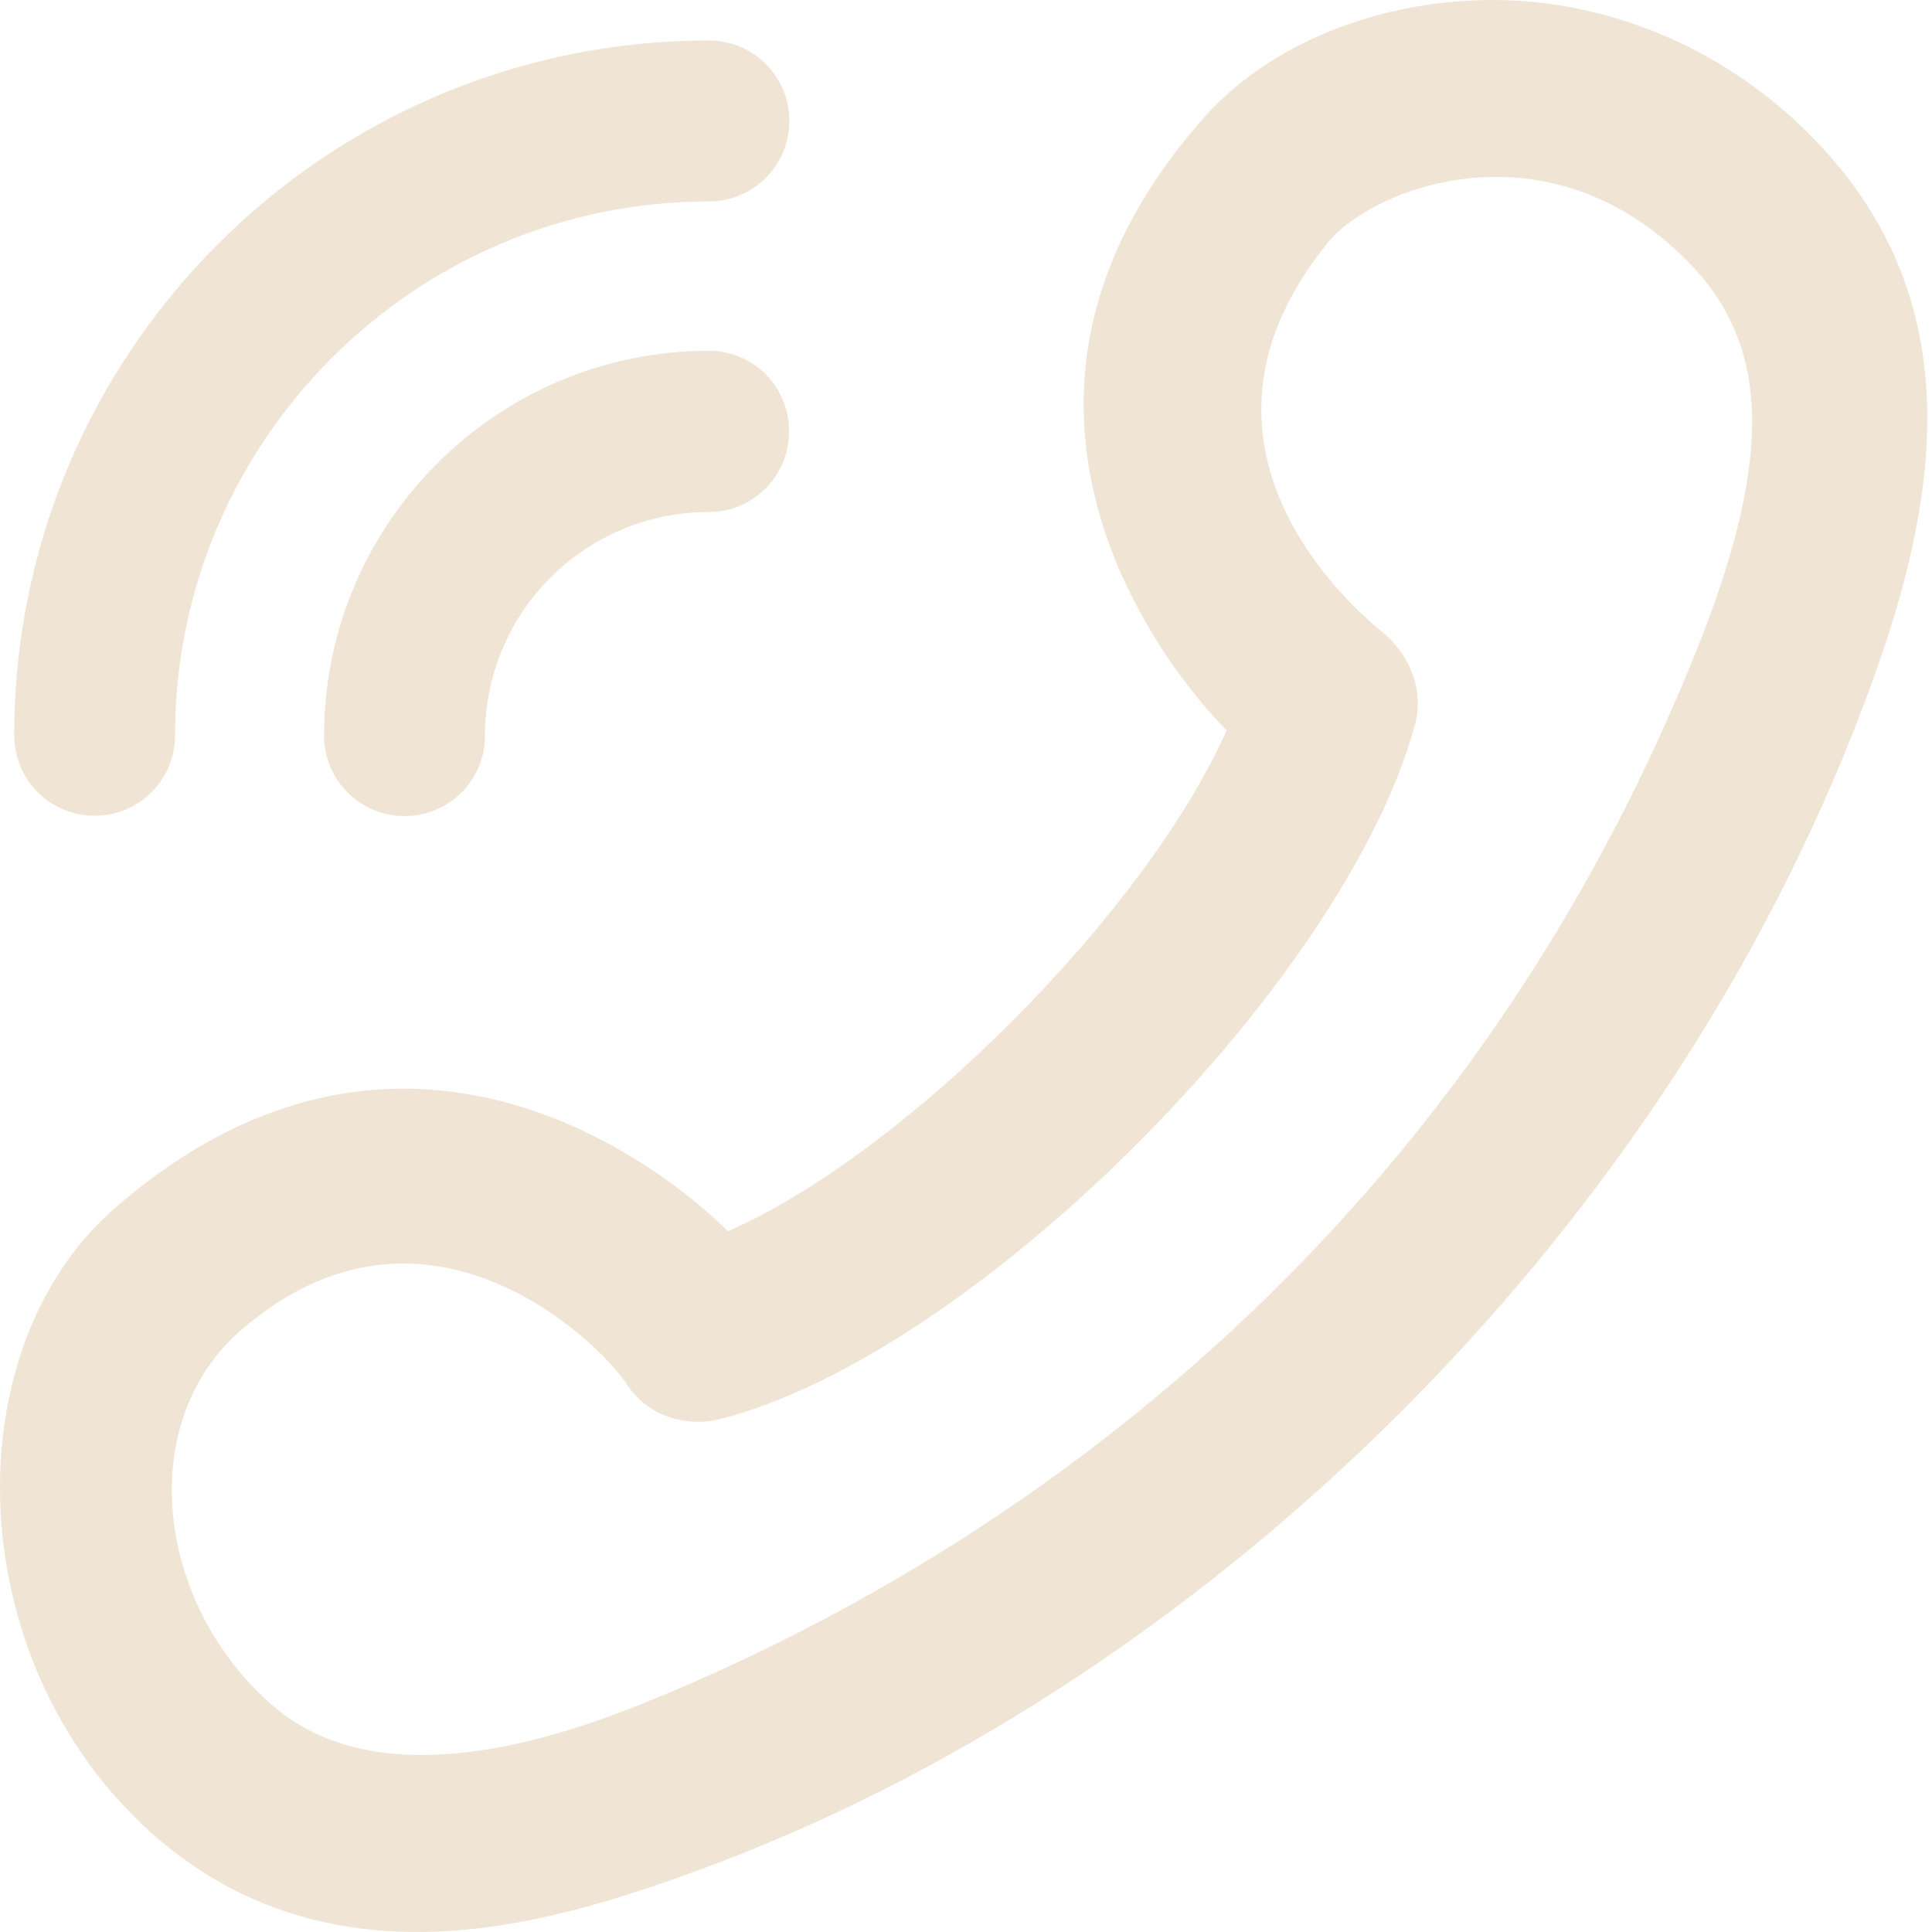
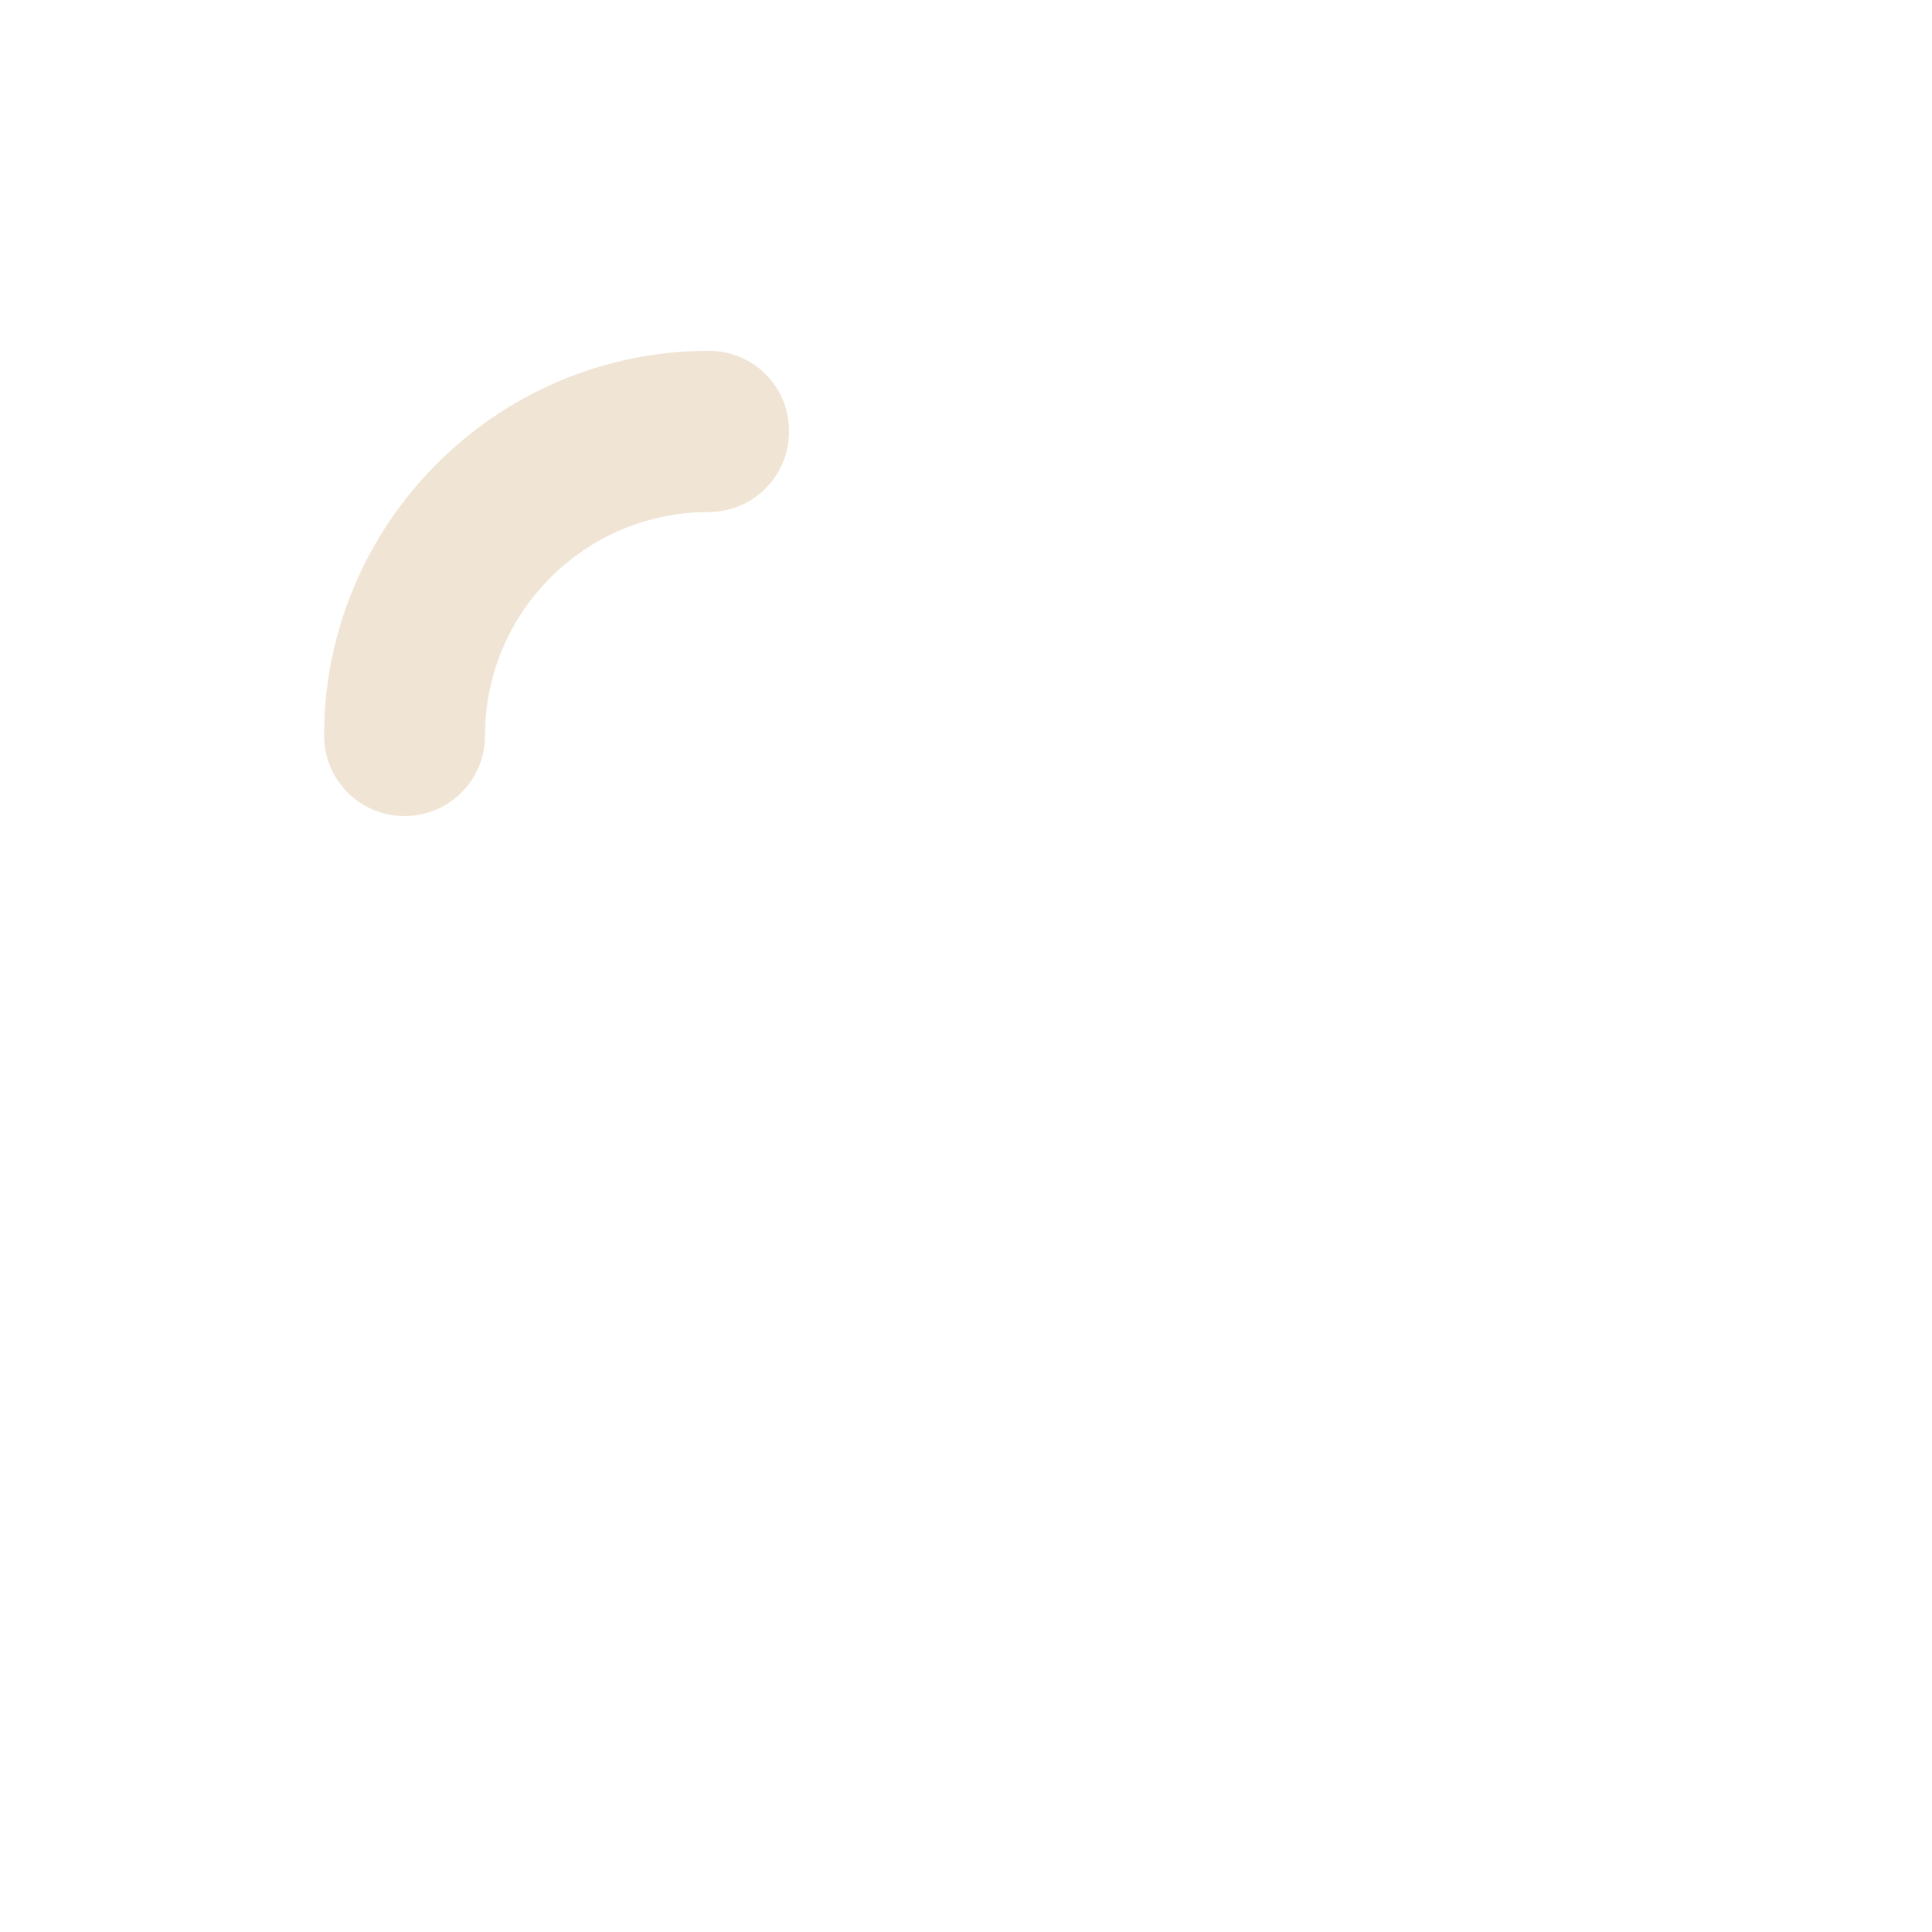
<svg xmlns="http://www.w3.org/2000/svg" width="23" height="23" viewBox="0 0 23 23" fill="none">
-   <path d="M1.127 9.711C1.657 9.711 2.084 9.284 2.084 8.753C2.084 5.252 4.938 2.398 8.44 2.398C8.97 2.398 9.397 1.97 9.397 1.44C9.397 0.91 8.97 0.482 8.44 0.482C3.877 0.482 0.169 4.191 0.169 8.753C0.169 9.284 0.596 9.711 1.127 9.711Z" fill="#F0E5D4" />
  <path d="M8.44 4.176C5.914 4.176 3.858 6.232 3.858 8.757C3.858 9.288 4.286 9.715 4.816 9.715C5.346 9.715 5.774 9.288 5.774 8.757C5.774 7.288 6.966 6.096 8.435 6.096C8.966 6.096 9.393 5.668 9.393 5.138C9.397 4.603 8.97 4.176 8.44 4.176Z" fill="#F0E5D4" />
-   <path d="M21.555 1.613C20.757 0.81 19.766 0.285 18.682 0.083C17.077 -0.213 15.312 0.299 14.34 1.392C10.965 5.185 14.579 8.673 14.603 8.692C13.65 10.851 10.773 13.738 8.665 14.658C8.641 14.634 5.22 11.048 1.38 14.371C-0.517 16.01 -0.465 19.554 1.577 21.605C2.272 22.309 3.102 22.75 4.037 22.919C5.539 23.192 7.06 22.727 8.36 22.248C14.148 20.112 19.724 14.916 22.189 8.386C23.015 6.199 23.587 3.655 21.555 1.613ZM20.222 7.678C16.983 15.822 10.547 19.112 7.651 20.281C4.539 21.539 3.459 20.53 3.06 20.131C1.83 18.892 1.666 16.892 2.858 15.845C5.051 13.93 7.139 15.977 7.468 16.488C7.703 16.85 8.163 17 8.58 16.892C11.589 16.122 15.992 11.724 16.842 8.64C16.959 8.222 16.786 7.79 16.448 7.518C15.917 7.086 13.918 5.19 15.819 2.876C16.33 2.251 18.396 1.416 20.072 3.092C21.052 4.068 21.132 5.382 20.222 7.678Z" fill="#F0E5D4" />
</svg>